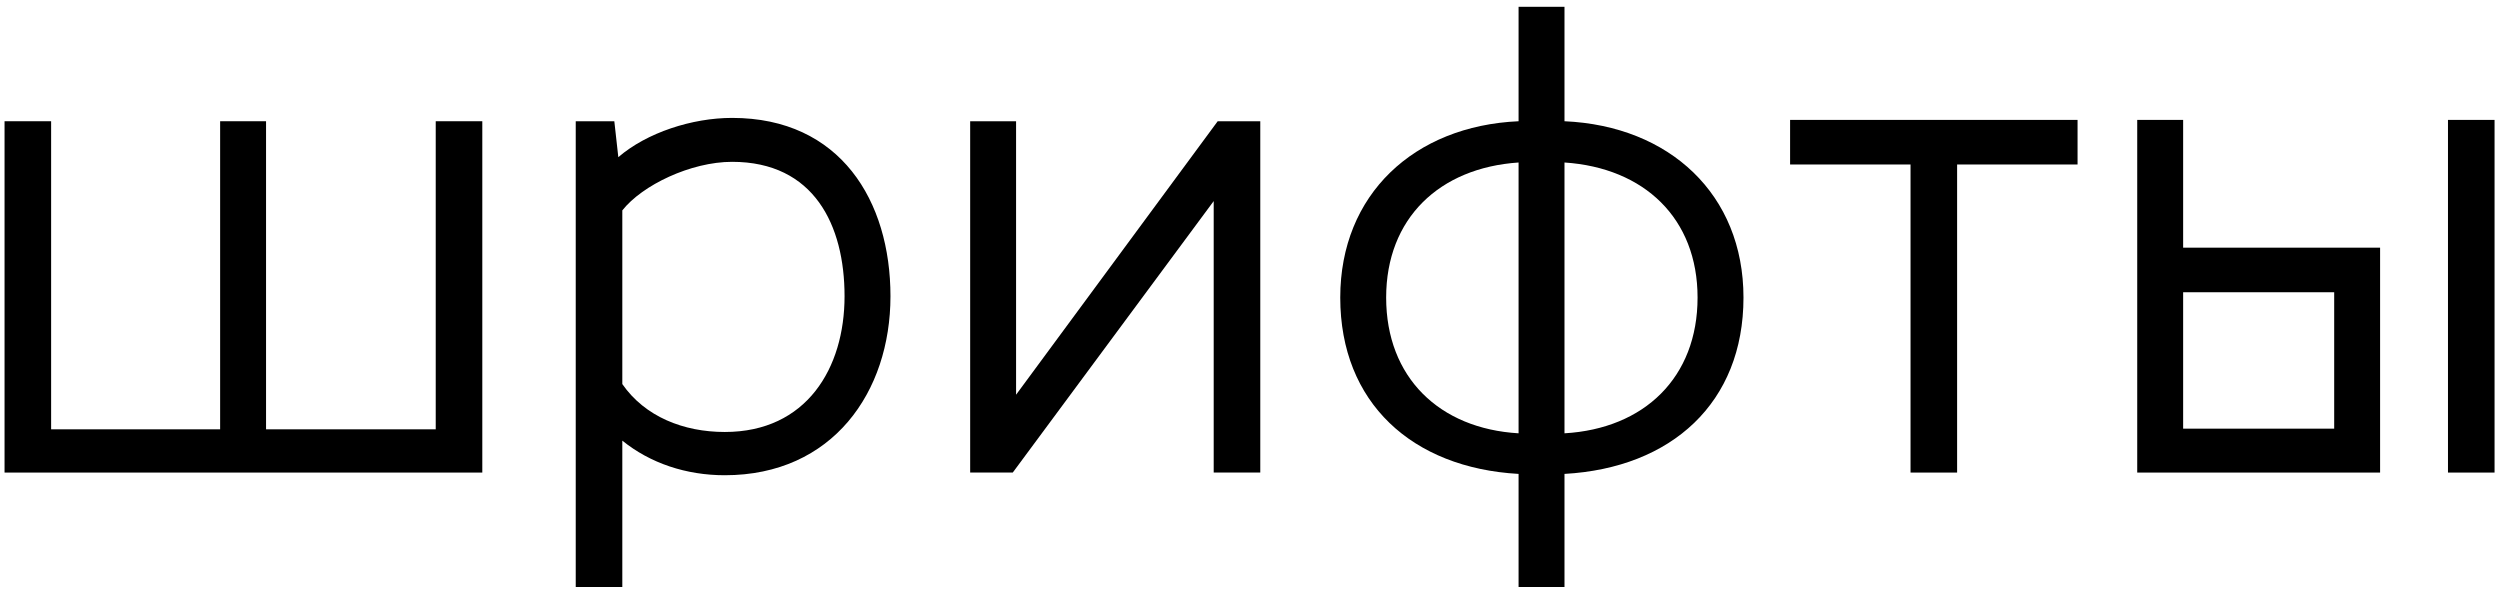
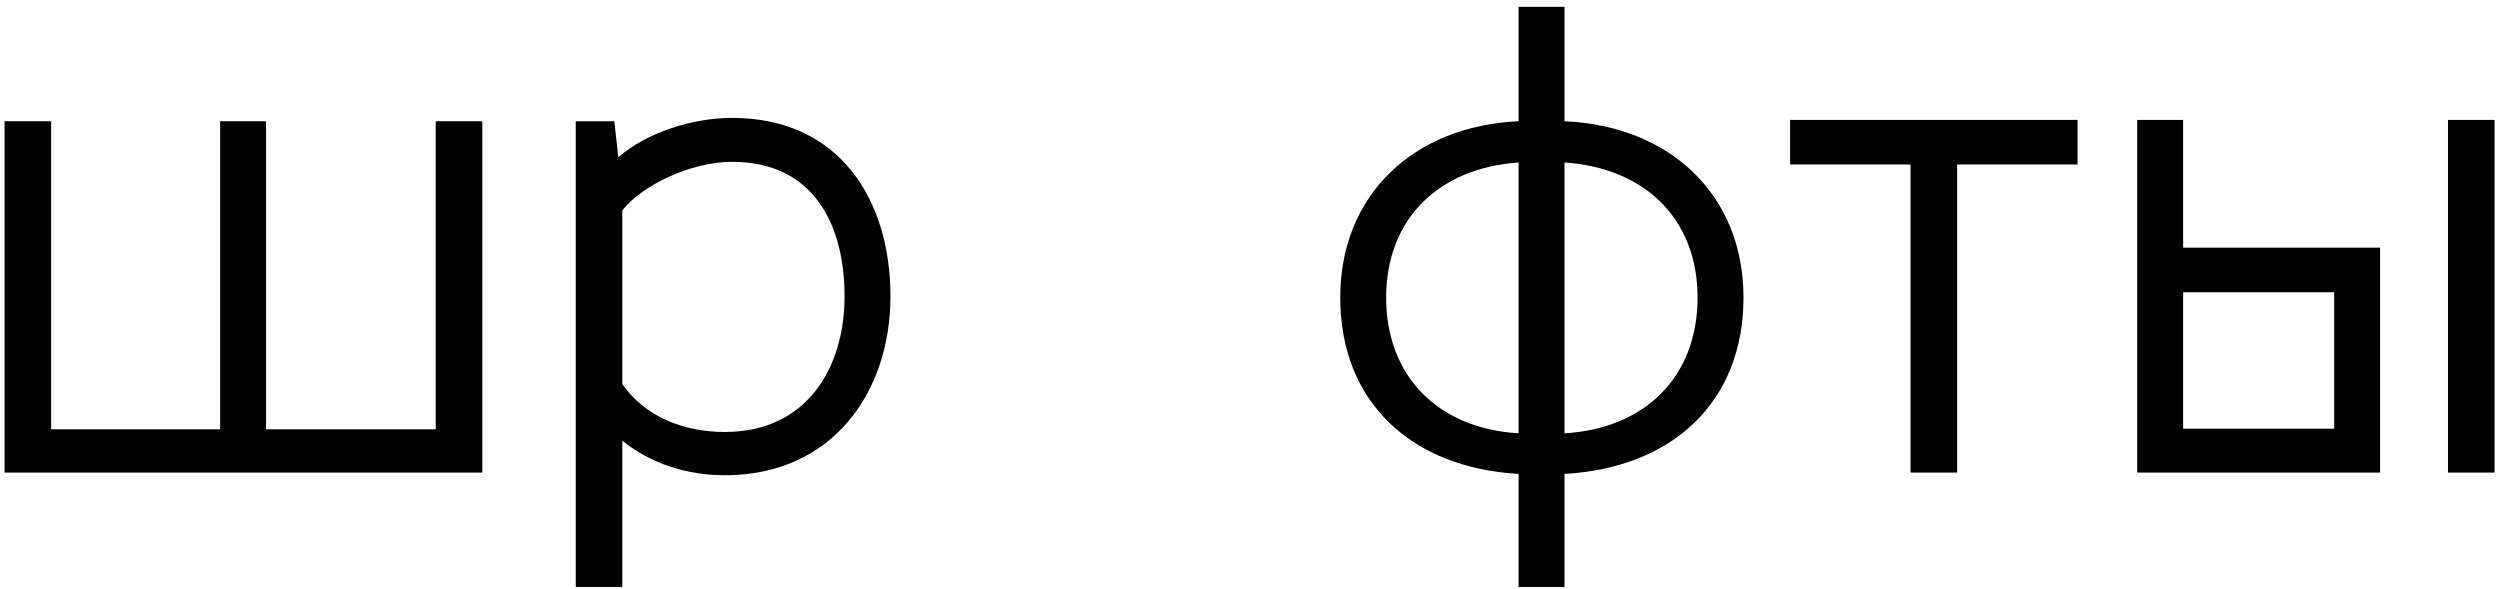
<svg xmlns="http://www.w3.org/2000/svg" width="331" height="78" viewBox="0 0 331 78" fill="none">
  <path d="M289.048 38.693V56.754H309.047V38.693H289.048ZM289.048 32.791H315.125V62.568H282.969V15.875H289.048V32.791ZM330.279 15.875V62.568H324.112V15.875H330.279Z" fill="black" />
-   <path d="M237.009 21.778V15.875H275.068V21.778H259.122V62.568H252.955V21.778H237.009Z" fill="black" />
+   <path d="M237.009 21.778V15.875H275.068V21.778H259.122V62.568H252.955V21.778Z" fill="black" />
  <path d="M201.059 57.37V21.514C190.575 22.219 183.527 28.914 183.527 39.398C183.527 49.97 190.575 56.754 201.059 57.37ZM207.138 21.514V57.37C217.71 56.754 224.758 49.97 224.758 39.398C224.758 28.914 217.71 22.219 207.138 21.514ZM201.059 77.722V62.745C186.963 61.952 177.449 53.318 177.449 39.398C177.449 25.743 187.228 16.668 201.059 16.052V0.898H207.138V16.052C221.058 16.668 230.837 25.743 230.837 39.398C230.837 53.318 221.322 61.952 207.138 62.745V77.722H201.059Z" fill="black" />
-   <path d="M128.45 62.568V16.052H134.529V52.261L161.223 16.052H166.861V62.568H160.694V26.624L134.088 62.568H128.45Z" fill="black" />
  <path d="M82.394 27.857V50.851C85.389 55.168 90.499 57.194 95.961 57.194C106.797 57.194 111.819 48.737 111.819 39.222C111.819 29.795 107.766 21.426 96.93 21.426C91.468 21.426 85.037 24.509 82.394 27.857ZM76.227 77.722V16.052H81.336L81.865 20.809C85.653 17.549 91.644 15.611 96.93 15.611C111.29 15.611 117.898 26.624 117.898 39.222C117.898 51.908 110.233 62.921 95.961 62.921C90.851 62.921 86.094 61.335 82.394 58.34V77.722H76.227Z" fill="black" />
  <path d="M0.602 62.568V16.052H6.769V56.842H29.146V16.052H35.225V56.842H57.69V16.052H63.857V62.568H0.602Z" fill="black" />
</svg>